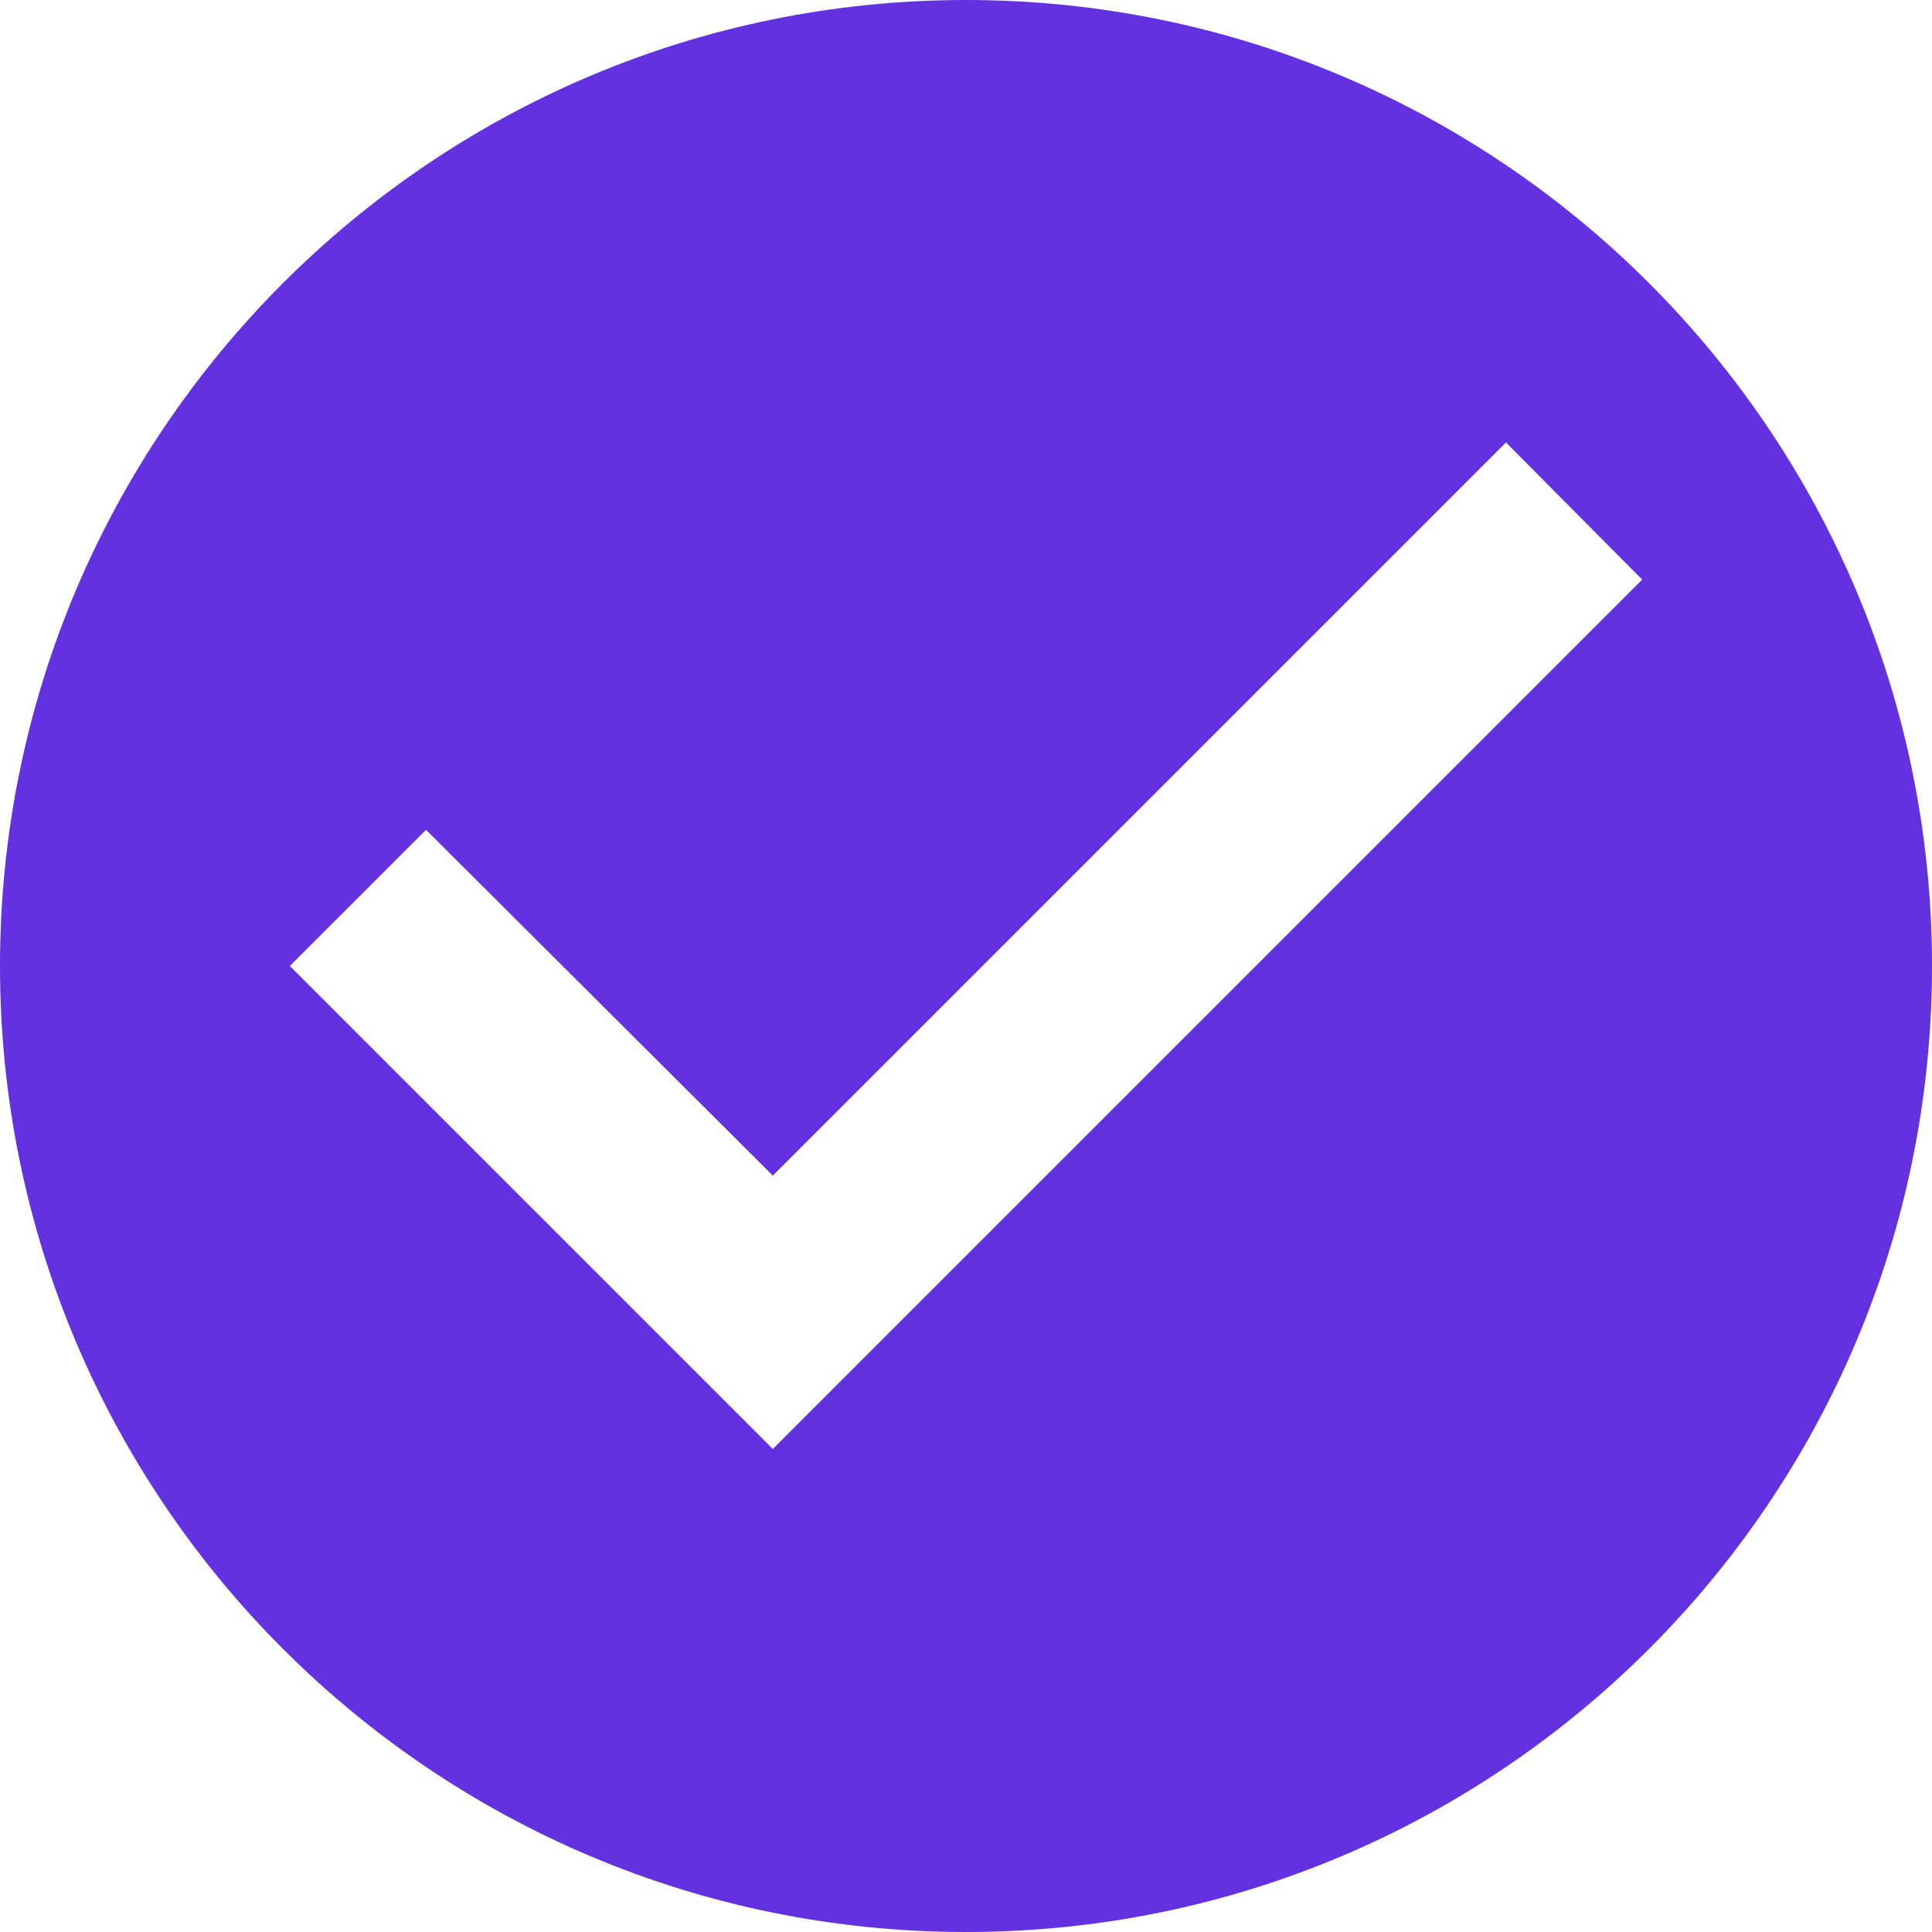
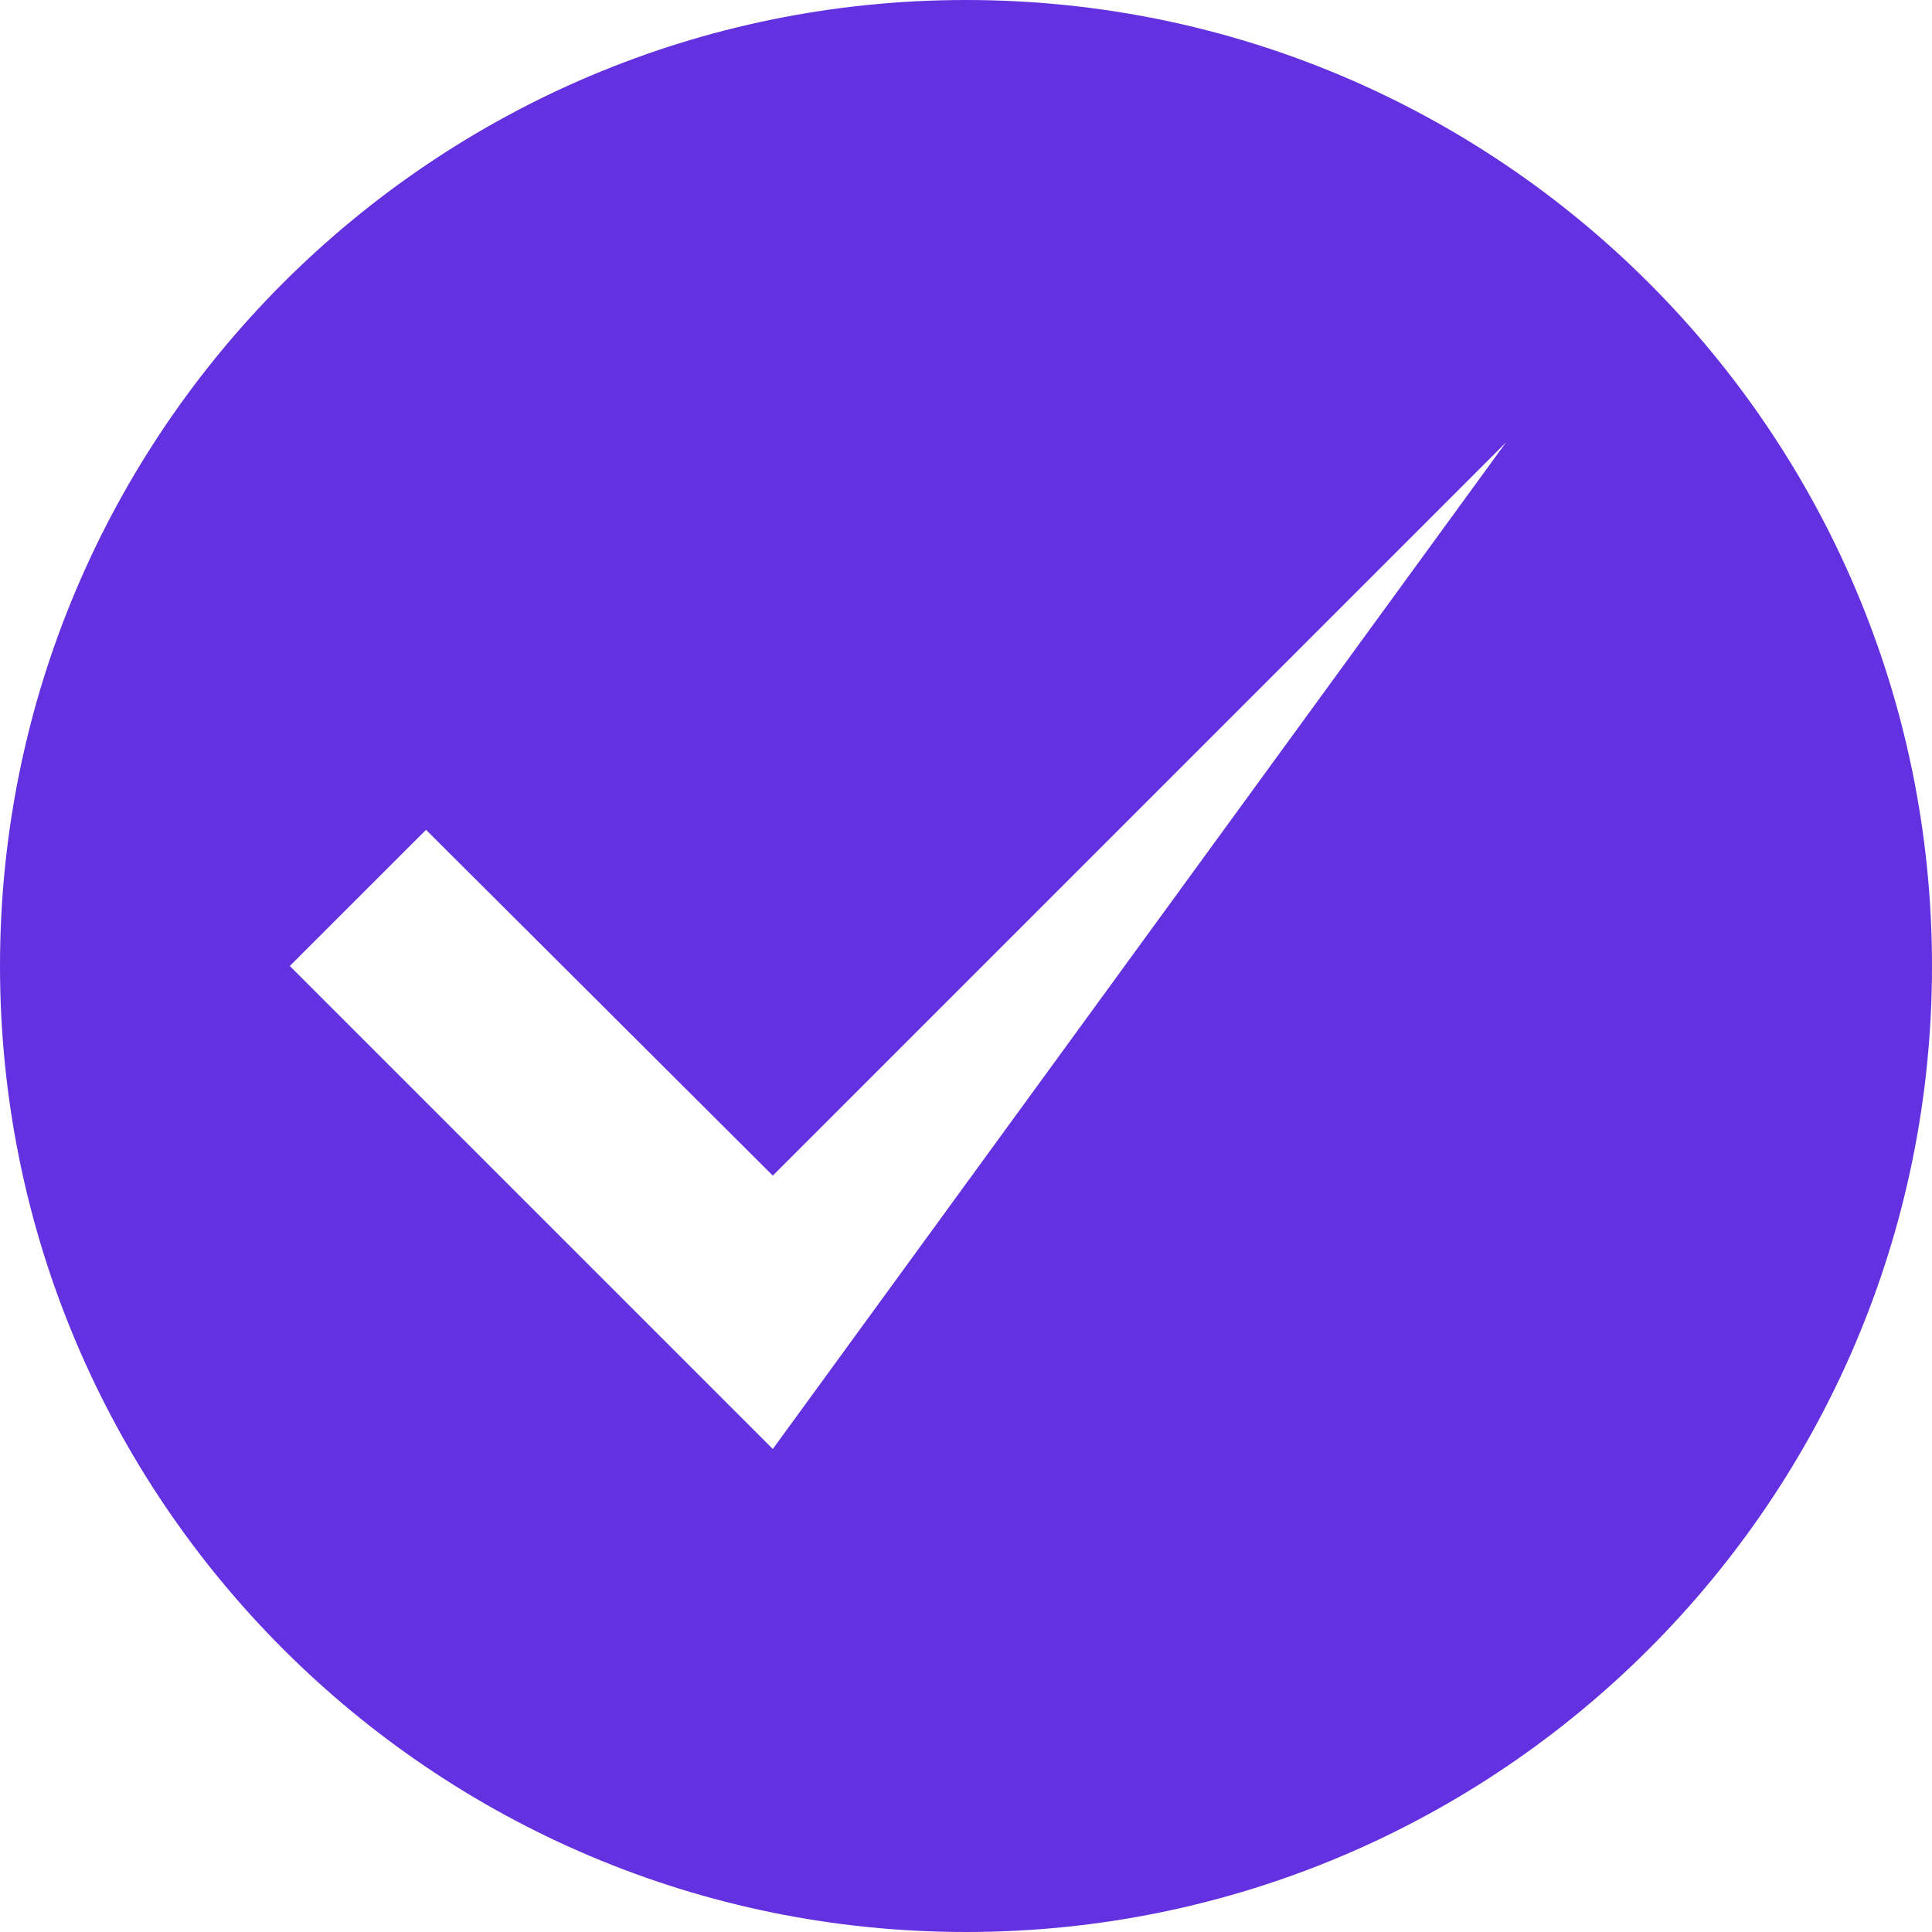
<svg xmlns="http://www.w3.org/2000/svg" width="35" height="35" viewBox="0 0 35 35" fill="none">
-   <path d="M17.5 0C7.84 0 0 7.84 0 17.5C0 27.16 7.84 35 17.5 35C27.16 35 35 27.16 35 17.5C35 7.84 27.16 0 17.5 0ZM14 26.25L5.25 17.5L7.718 15.033L14 21.297L27.282 8.015L29.75 10.5L14 26.25Z" fill="#6431E0" />
+   <path d="M17.5 0C7.84 0 0 7.84 0 17.5C0 27.16 7.84 35 17.5 35C27.16 35 35 27.16 35 17.5C35 7.84 27.16 0 17.5 0ZM14 26.25L5.25 17.5L7.718 15.033L14 21.297L27.282 8.015L14 26.25Z" fill="#6431E0" />
</svg>